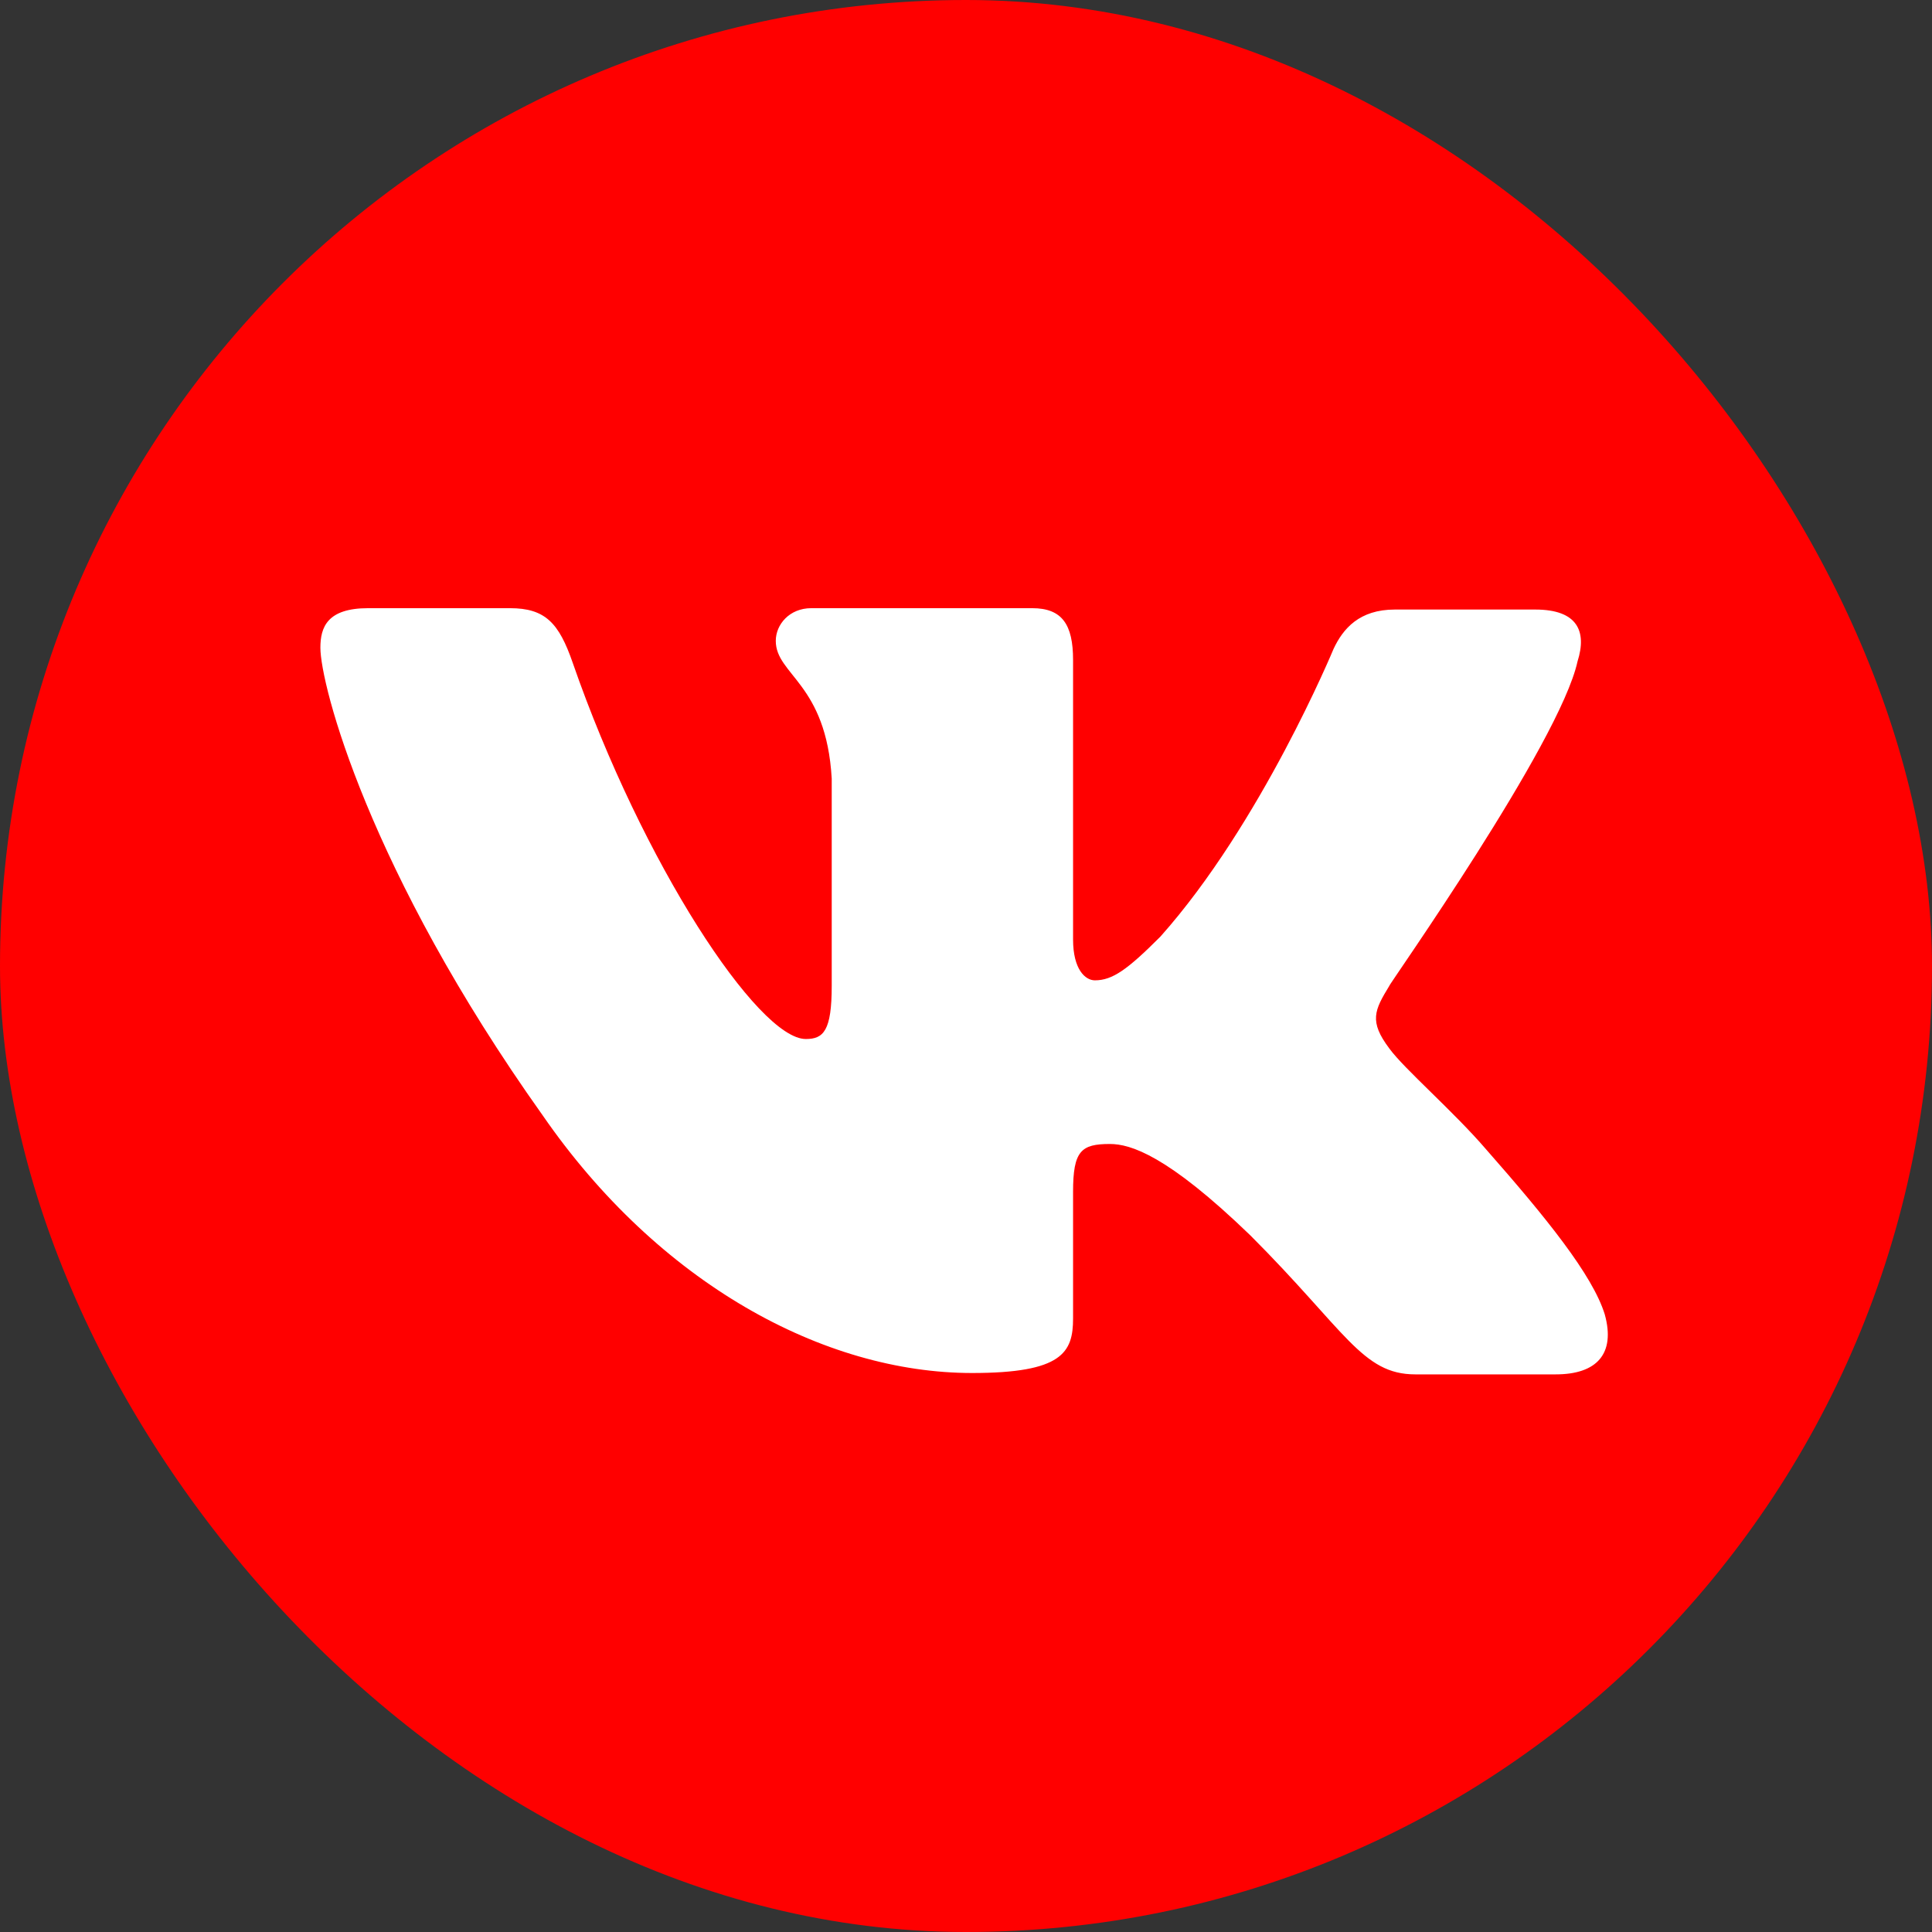
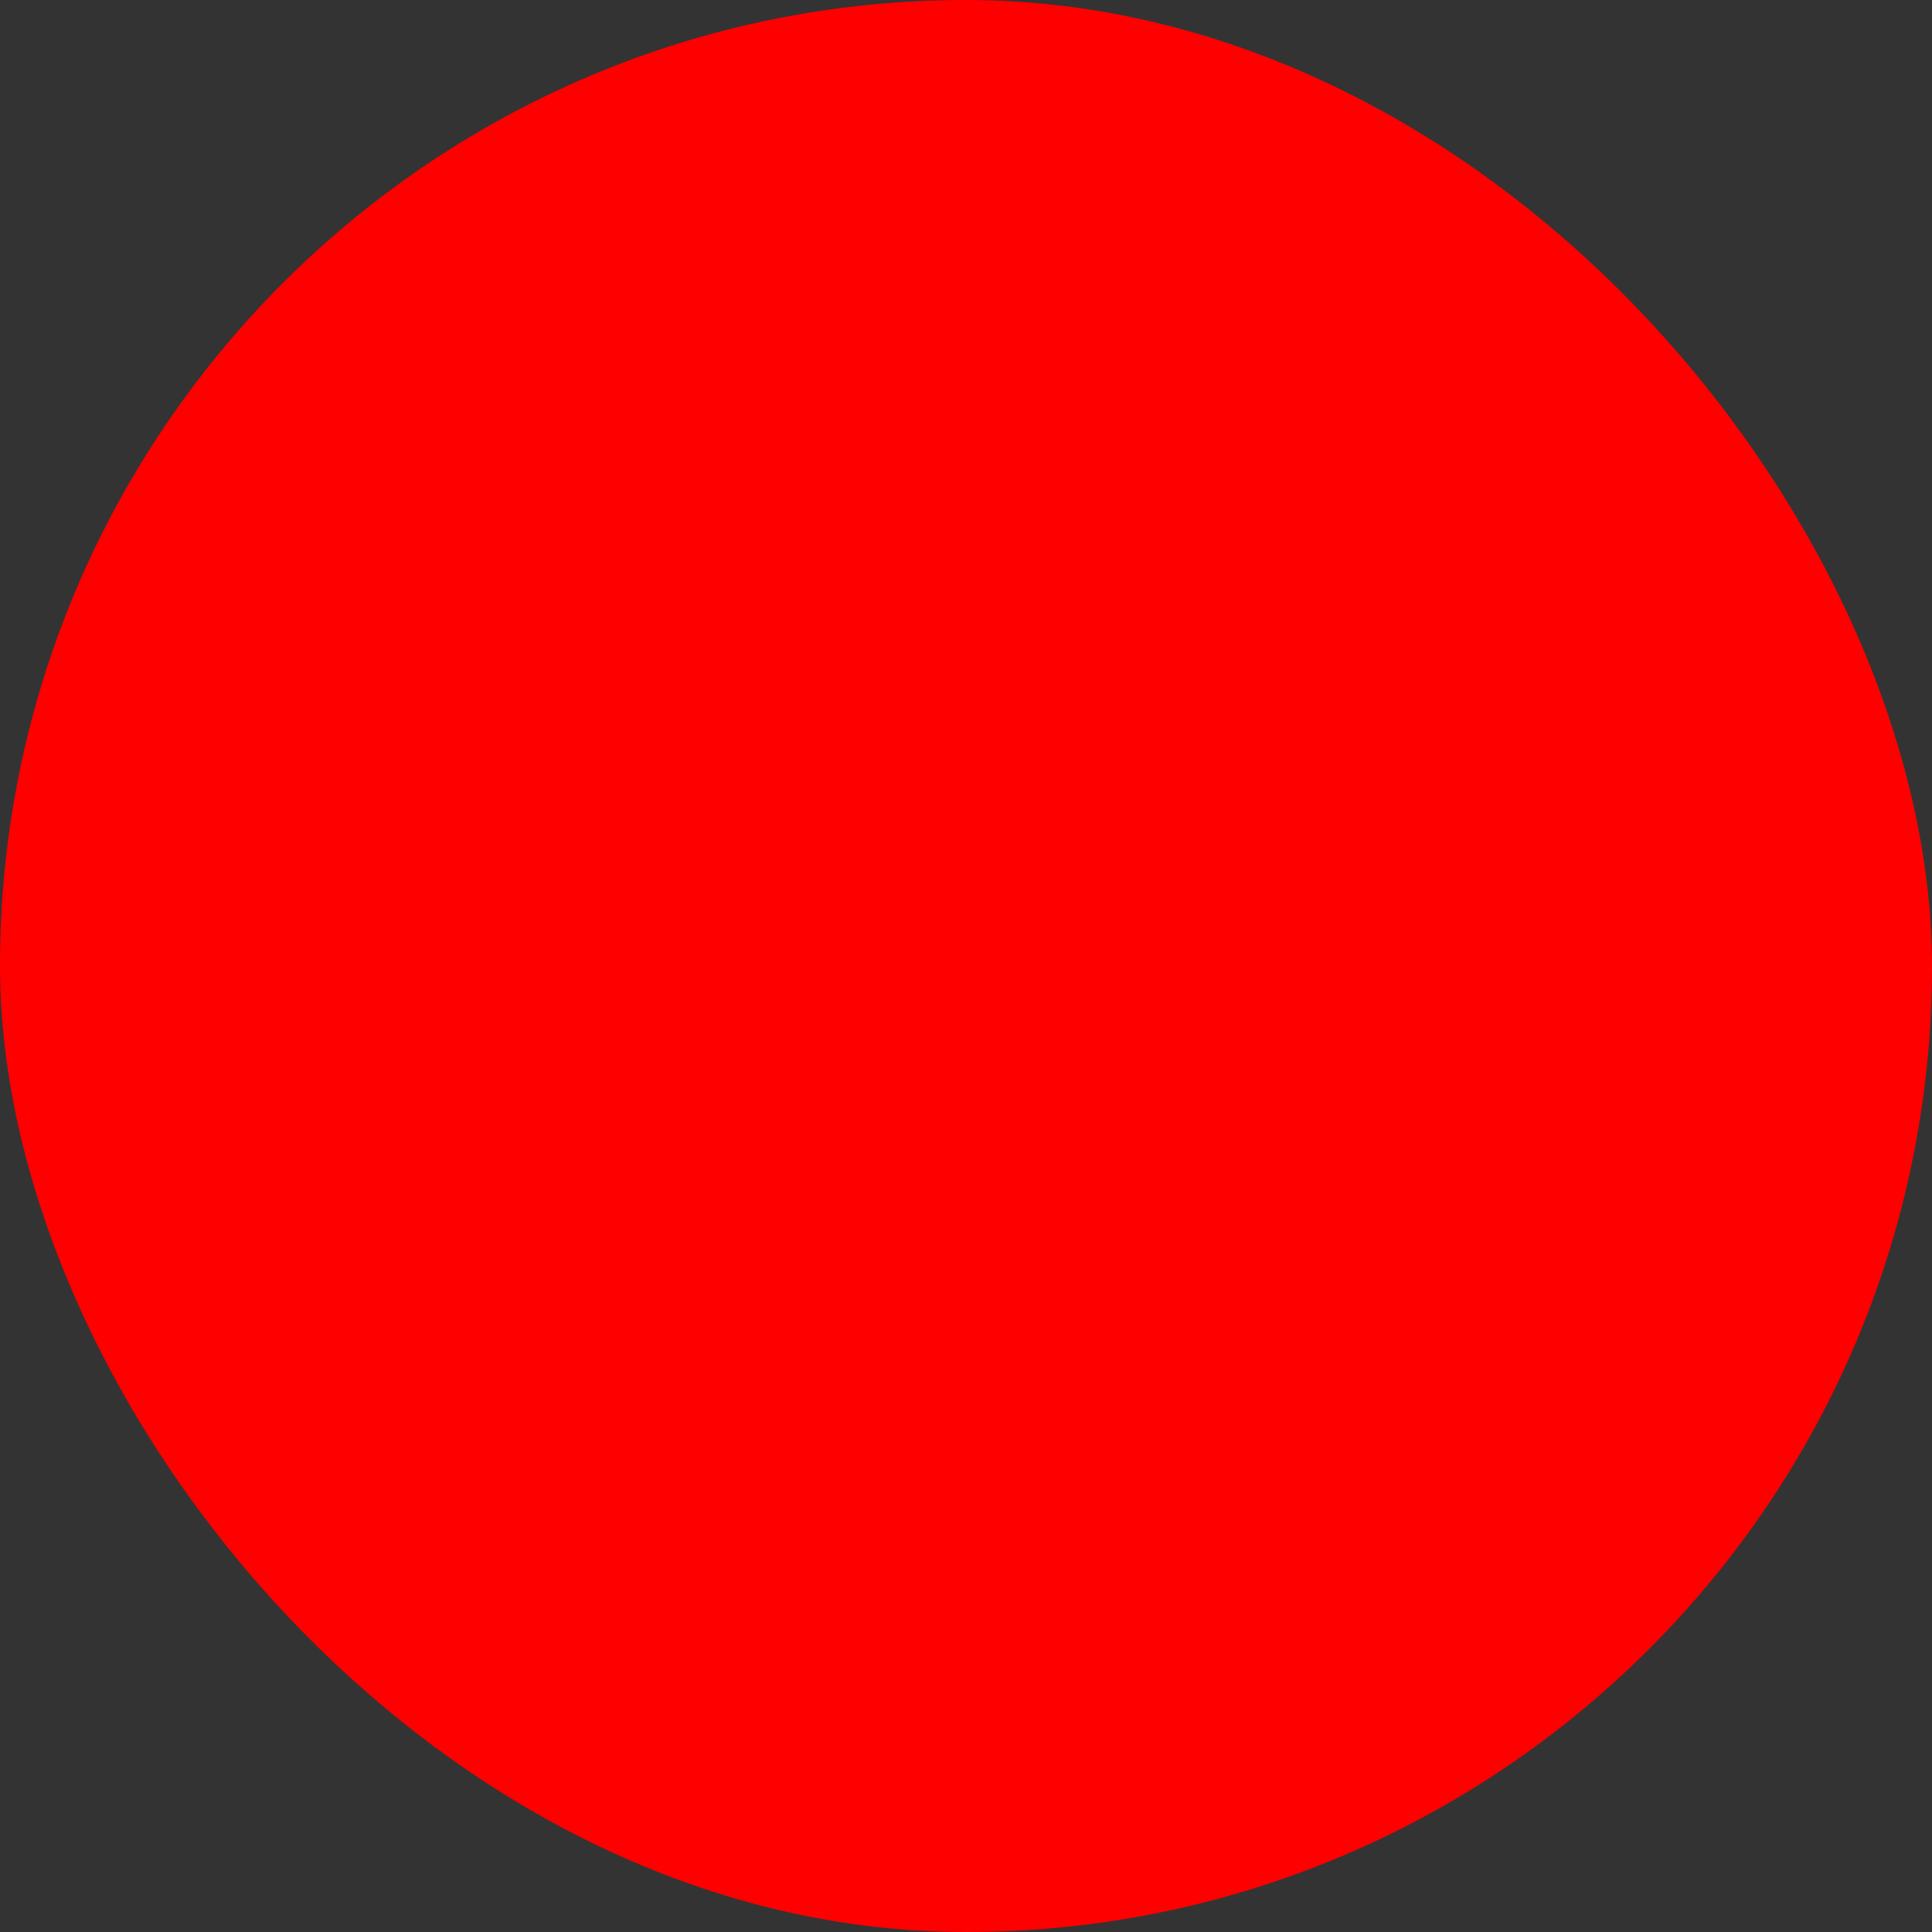
<svg xmlns="http://www.w3.org/2000/svg" width="24" height="24" viewBox="0 0 24 24" fill="none">
  <rect x="0" y="0" width="24" height="24" fill="#333333" stroke="none" />
  <rect width="24" height="24" rx="12" fill="#FF0000" />
-   <path fill-rule="evenodd" clip-rule="evenodd" d="M19.597 8.215C19.715 7.843 19.597 7.572 19.072 7.572H17.327C16.887 7.572 16.683 7.809 16.565 8.063C16.565 8.063 15.667 10.231 14.414 11.636C14.007 12.043 13.821 12.178 13.601 12.178C13.482 12.178 13.33 12.043 13.33 11.67V8.198C13.33 7.758 13.194 7.555 12.822 7.555H10.078C9.807 7.555 9.637 7.758 9.637 7.961C9.637 8.385 10.264 8.486 10.332 9.672V12.246C10.332 12.805 10.23 12.907 10.01 12.907C9.417 12.907 7.978 10.722 7.114 8.232C6.944 7.741 6.775 7.555 6.335 7.555H4.573C4.065 7.555 3.98 7.792 3.98 8.046C3.98 8.503 4.573 10.807 6.741 13.855C8.181 15.939 10.23 17.056 12.076 17.056C13.194 17.056 13.33 16.802 13.33 16.379V14.804C13.33 14.296 13.431 14.211 13.787 14.211C14.041 14.211 14.498 14.347 15.532 15.346C16.717 16.531 16.921 17.073 17.581 17.073H19.326C19.834 17.073 20.071 16.819 19.935 16.328C19.783 15.837 19.207 15.126 18.462 14.279C18.055 13.805 17.445 13.28 17.259 13.025C17.005 12.687 17.073 12.551 17.259 12.246C17.242 12.246 19.376 9.231 19.597 8.215Z" fill="white" />
</svg>